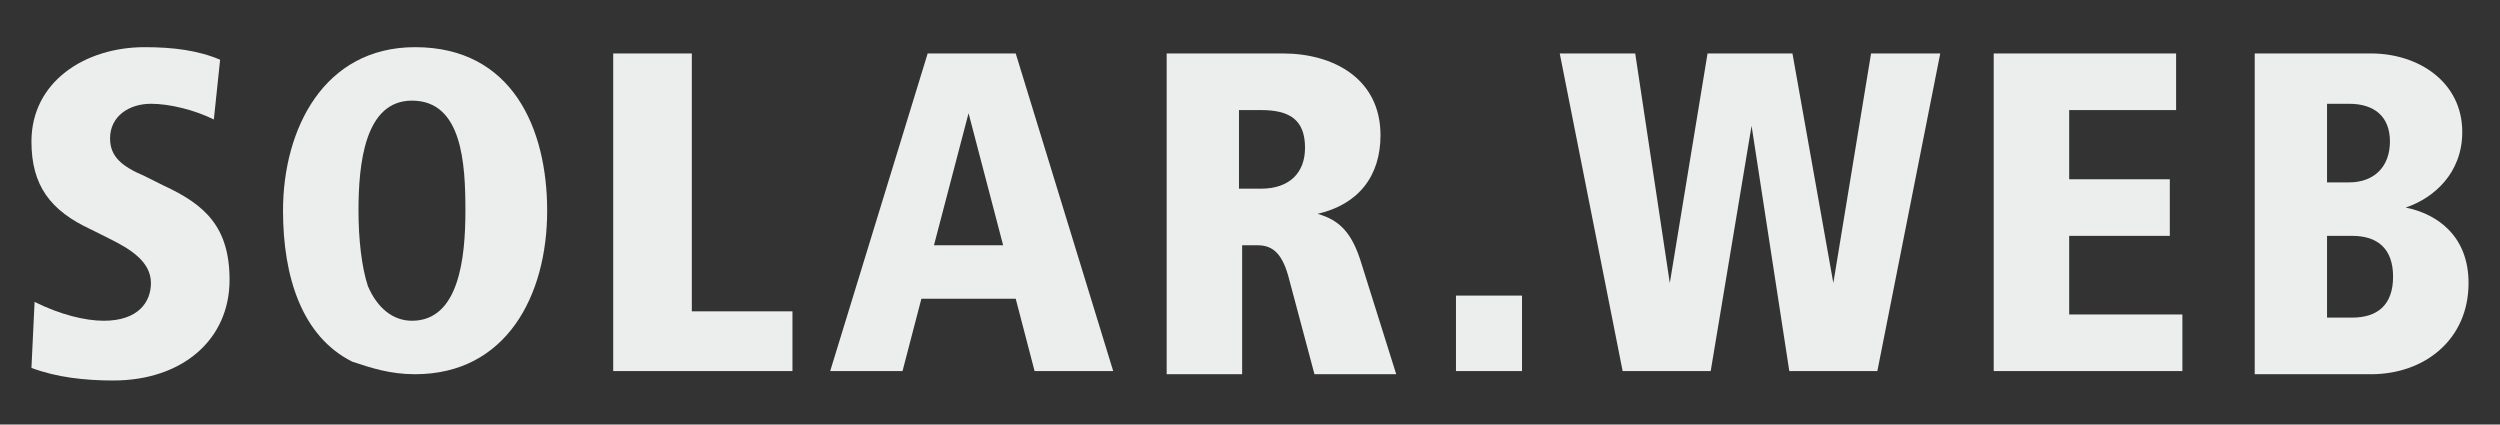
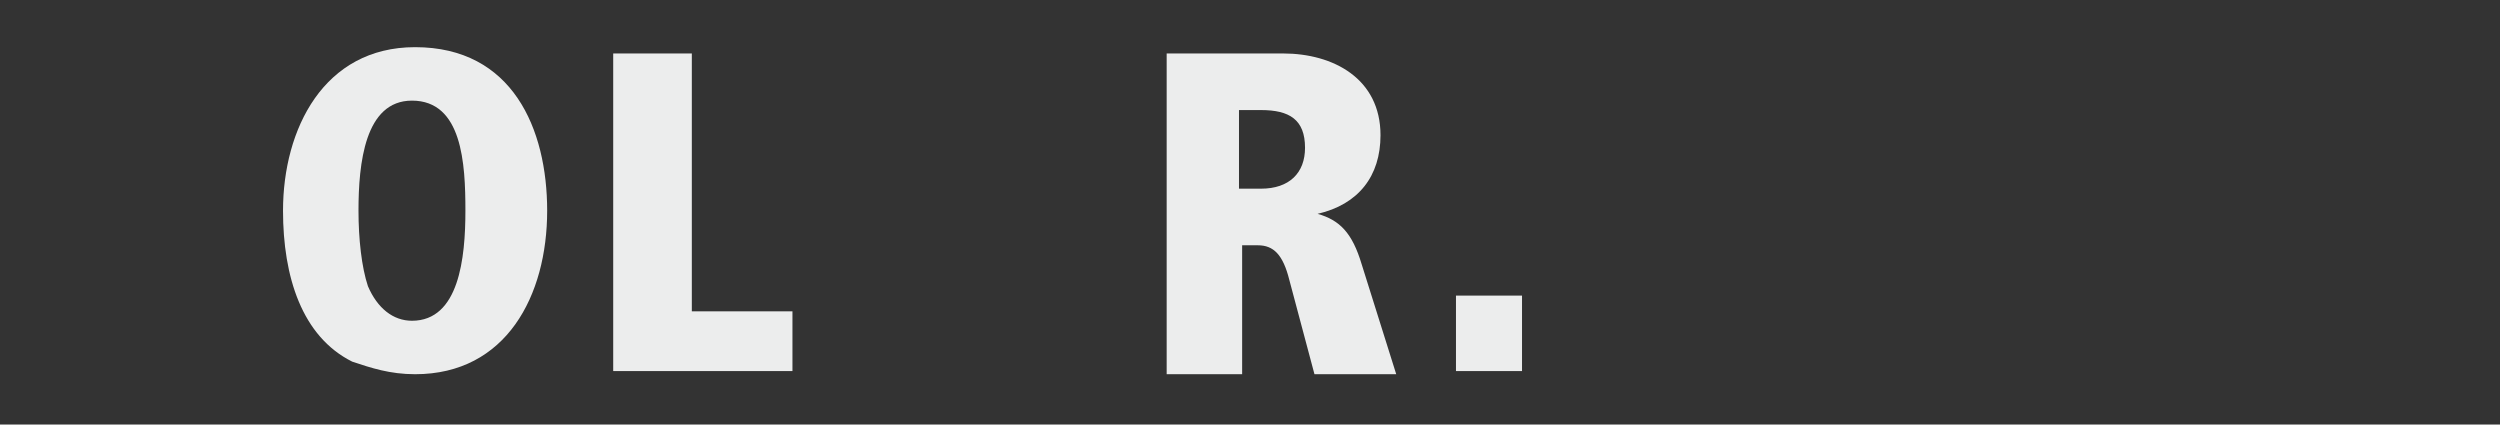
<svg xmlns="http://www.w3.org/2000/svg" version="1.1" id="Ebene_1" x="0px" y="0px" viewBox="0 0 79.5 13.5" style="enable-background:new 0 0 79.5 13.5;" xml:space="preserve">
  <rect x="0" y="0" width="79.5" height="13.5" fill="#333333" stroke="none" />
  <style type="text/css">
	.st0{fill:#ECEDED;}
</style>
  <title>Element 6.svg</title>
  <g>
-     <path class="st0" d="M1.1,9.6c0.8,0.4,1.6,0.6,2.2,0.6c1.1,0,1.5-0.6,1.5-1.2c0-0.7-0.7-1.1-1.3-1.4L2.9,7.3C1.6,6.7,1,5.9,1,4.5   c0-1.9,1.7-3,3.6-3c0.9,0,1.7,0.1,2.4,0.4L6.8,3.8c-0.6-0.3-1.4-0.5-2-0.5c-0.7,0-1.3,0.4-1.3,1.1c0,0.6,0.4,0.9,1.1,1.2l0.6,0.3   c1.3,0.6,2.1,1.3,2.1,3c0,1.9-1.5,3.2-3.7,3.2c-0.9,0-1.8-0.1-2.6-0.4L1.1,9.6z" />
    <path class="st0" d="M9,6.7c0-2.6,1.3-5.2,4.2-5.2c3.1,0,4.2,2.6,4.2,5.2c0,2.7-1.3,5.2-4.2,5.2c-0.8,0-1.4-0.2-2-0.4   C9.6,10.7,9,8.8,9,6.7z M13.1,10.2c1.5,0,1.7-2,1.7-3.5c0-1.5-0.1-3.5-1.7-3.5c-1.5,0-1.7,2-1.7,3.5c0,0.9,0.1,1.8,0.3,2.4   C12,9.8,12.5,10.2,13.1,10.2z" />
    <path class="st0" d="M19.5,11.8V1.7H22v8.2h3.2v1.9H19.5z" />
-     <path class="st0" d="M26.4,11.8l3.1-10.1h2.8l3.1,10.1h-2.5l-0.6-2.3h-3l-0.6,2.3H26.4z M29.7,7.8h2.2l-1.1-4.2L29.7,7.8z" />
    <path class="st0" d="M37.1,11.8V1.7h3.7c1.6,0,3.1,0.8,3.1,2.6c0,1.3-0.7,2.2-2,2.5C42.6,7,43,7.4,43.3,8.4l1.1,3.5h-2.6l-0.8-3   c-0.2-0.8-0.5-1.1-1-1.1h-0.5v4.1H37.1z M39.4,6h0.7c0.9,0,1.4-0.5,1.4-1.3c0-0.9-0.5-1.2-1.4-1.2h-0.7V6z" />
    <path class="st0" d="M46.3,11.8V9.4h2.1v2.4H46.3z" />
-     <path class="st0" d="M51.6,11.8l-2-10.1H52L53.1,9l1.2-7.3h2.7L58.3,9l1.2-7.3h2.2l-2,10.1h-2.8L55.7,4l-1.3,7.8H51.6z" />
-     <path class="st0" d="M63.4,11.8V1.7h5.8v1.8h-3.4v2.2H69v1.8h-3.2V10h3.6v1.8H63.4z" />
-     <path class="st0" d="M71.7,11.8V1.7h3.7c1.5,0,2.9,0.9,2.9,2.5c0,1.3-0.9,2.1-1.8,2.4c1,0.2,2,0.9,2,2.4c0,1.8-1.4,2.9-3.1,2.9   H71.7z M74,5.8h0.7c0.8,0,1.3-0.5,1.3-1.3s-0.5-1.2-1.3-1.2H74V5.8z M74,10.1h0.8c0.8,0,1.3-0.4,1.3-1.3c0-0.9-0.5-1.3-1.3-1.3H74   V10.1z" />
  </g>
</svg>